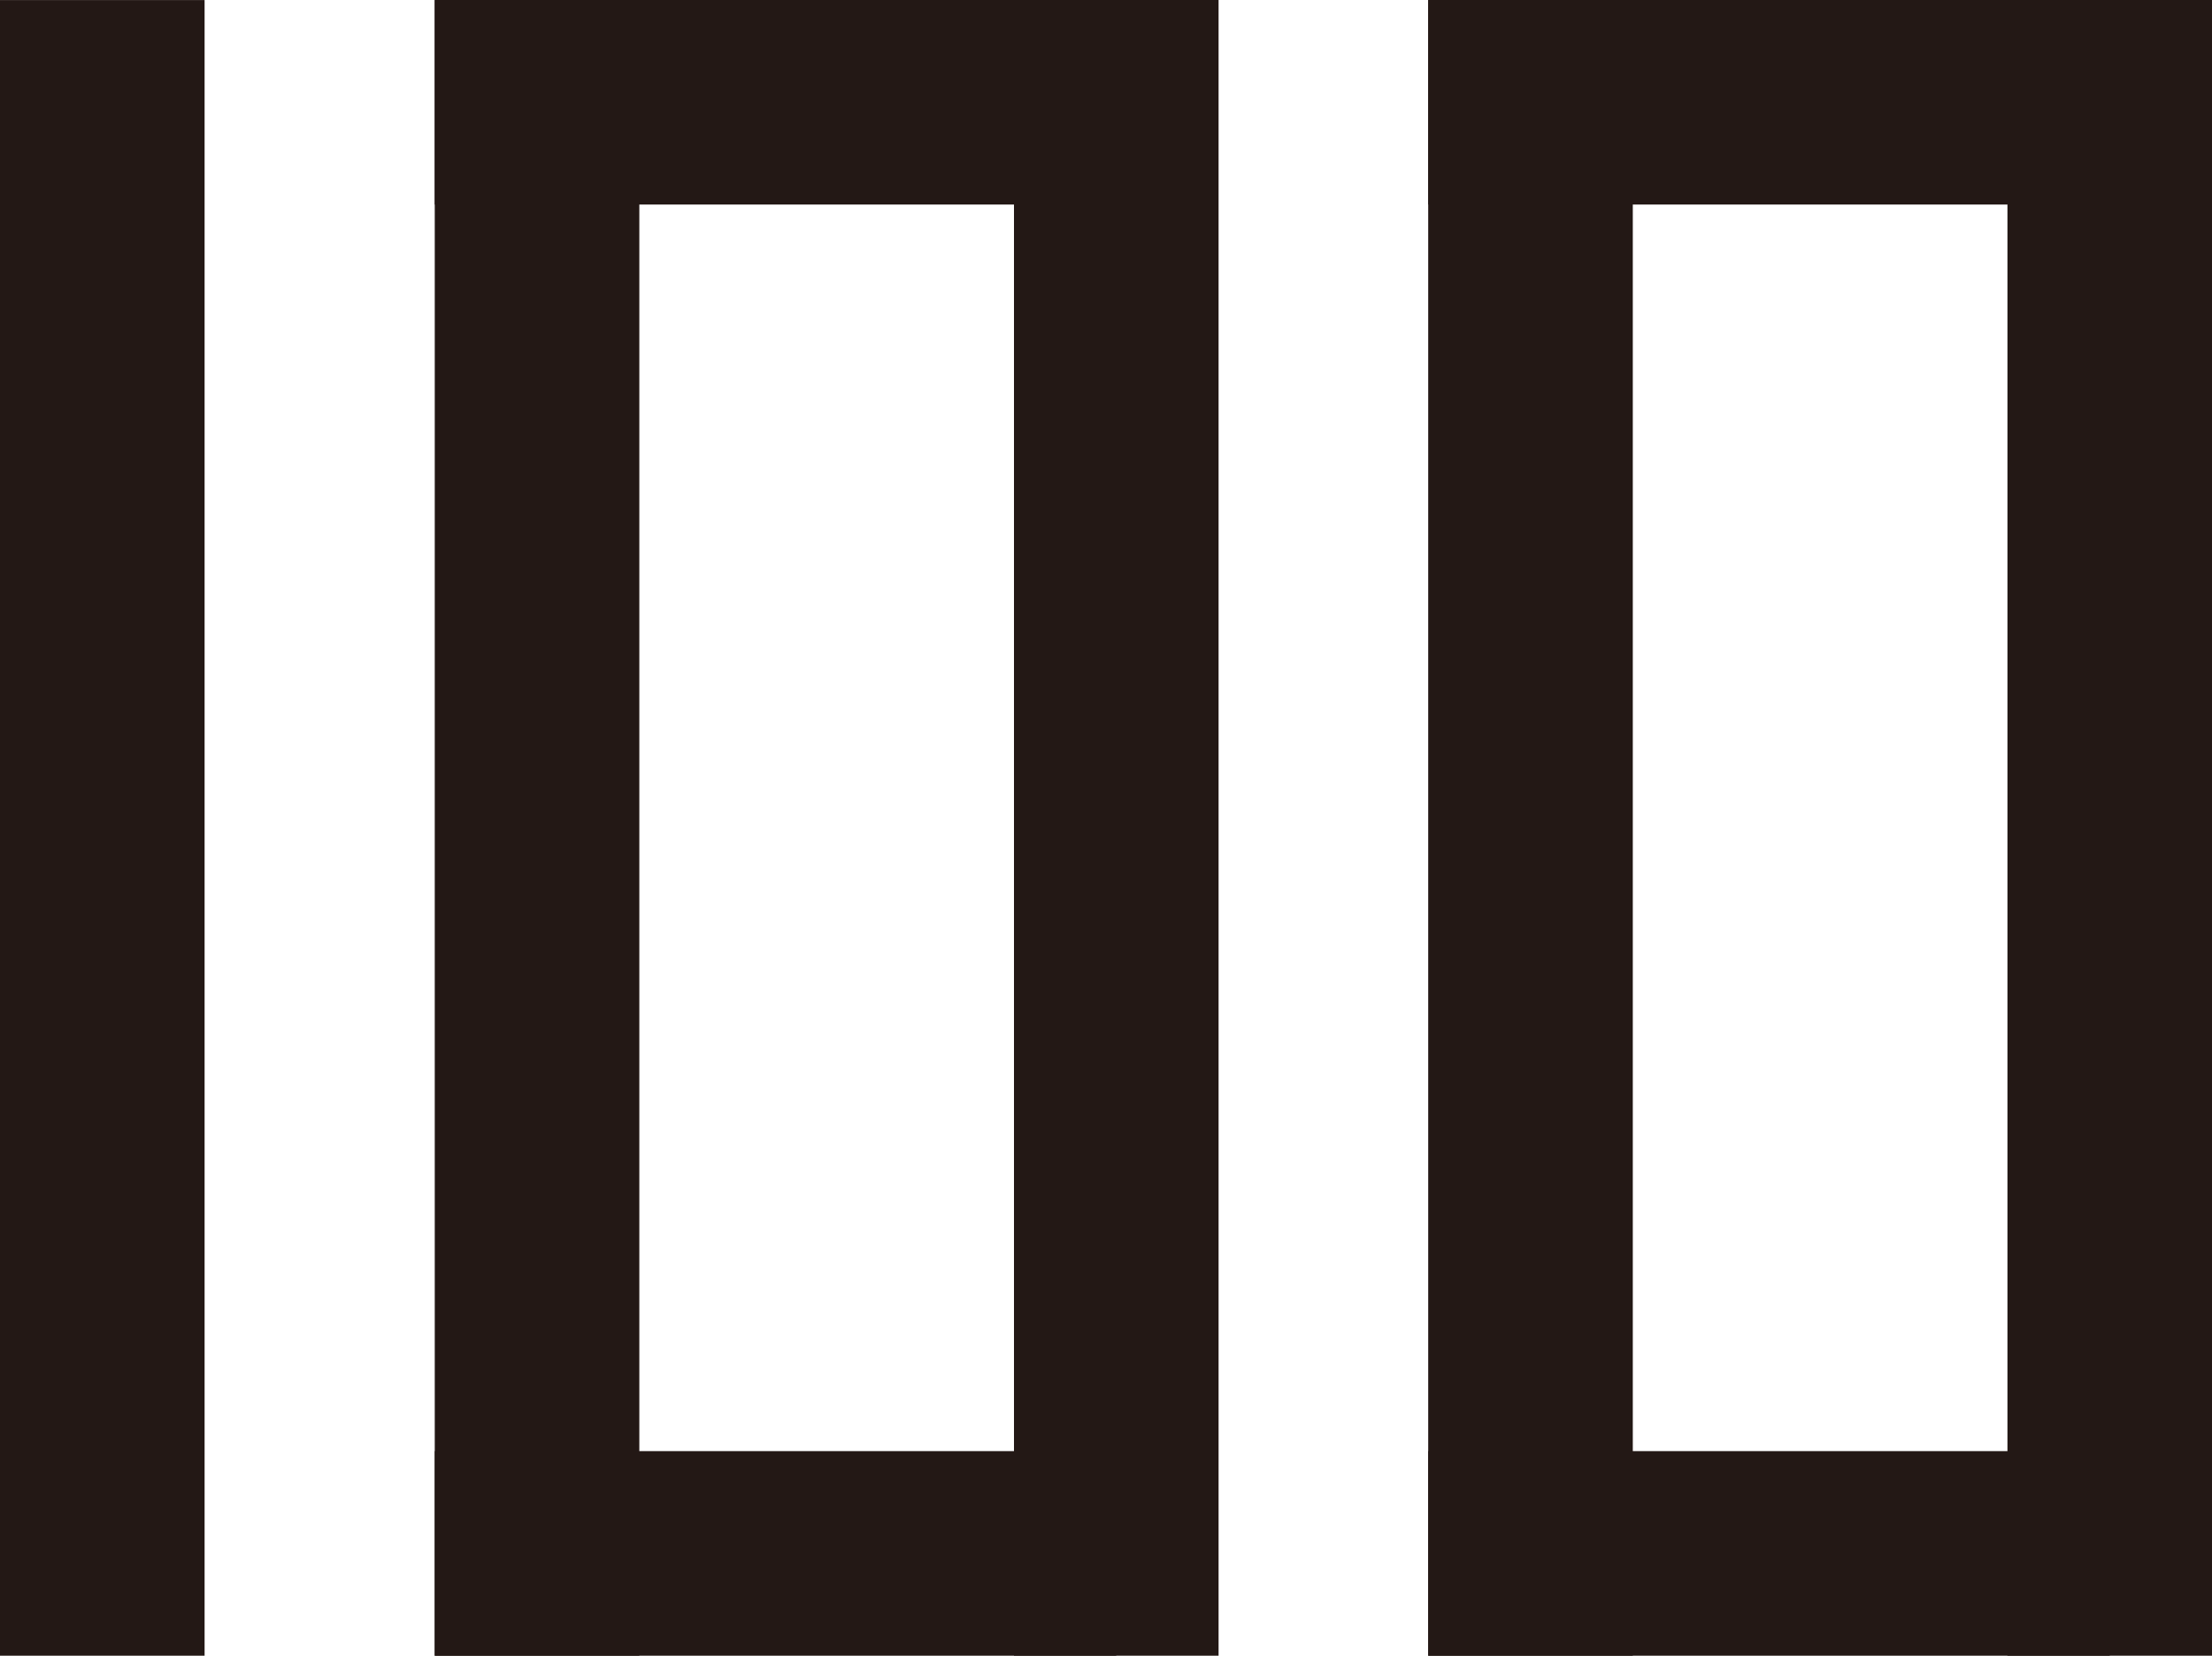
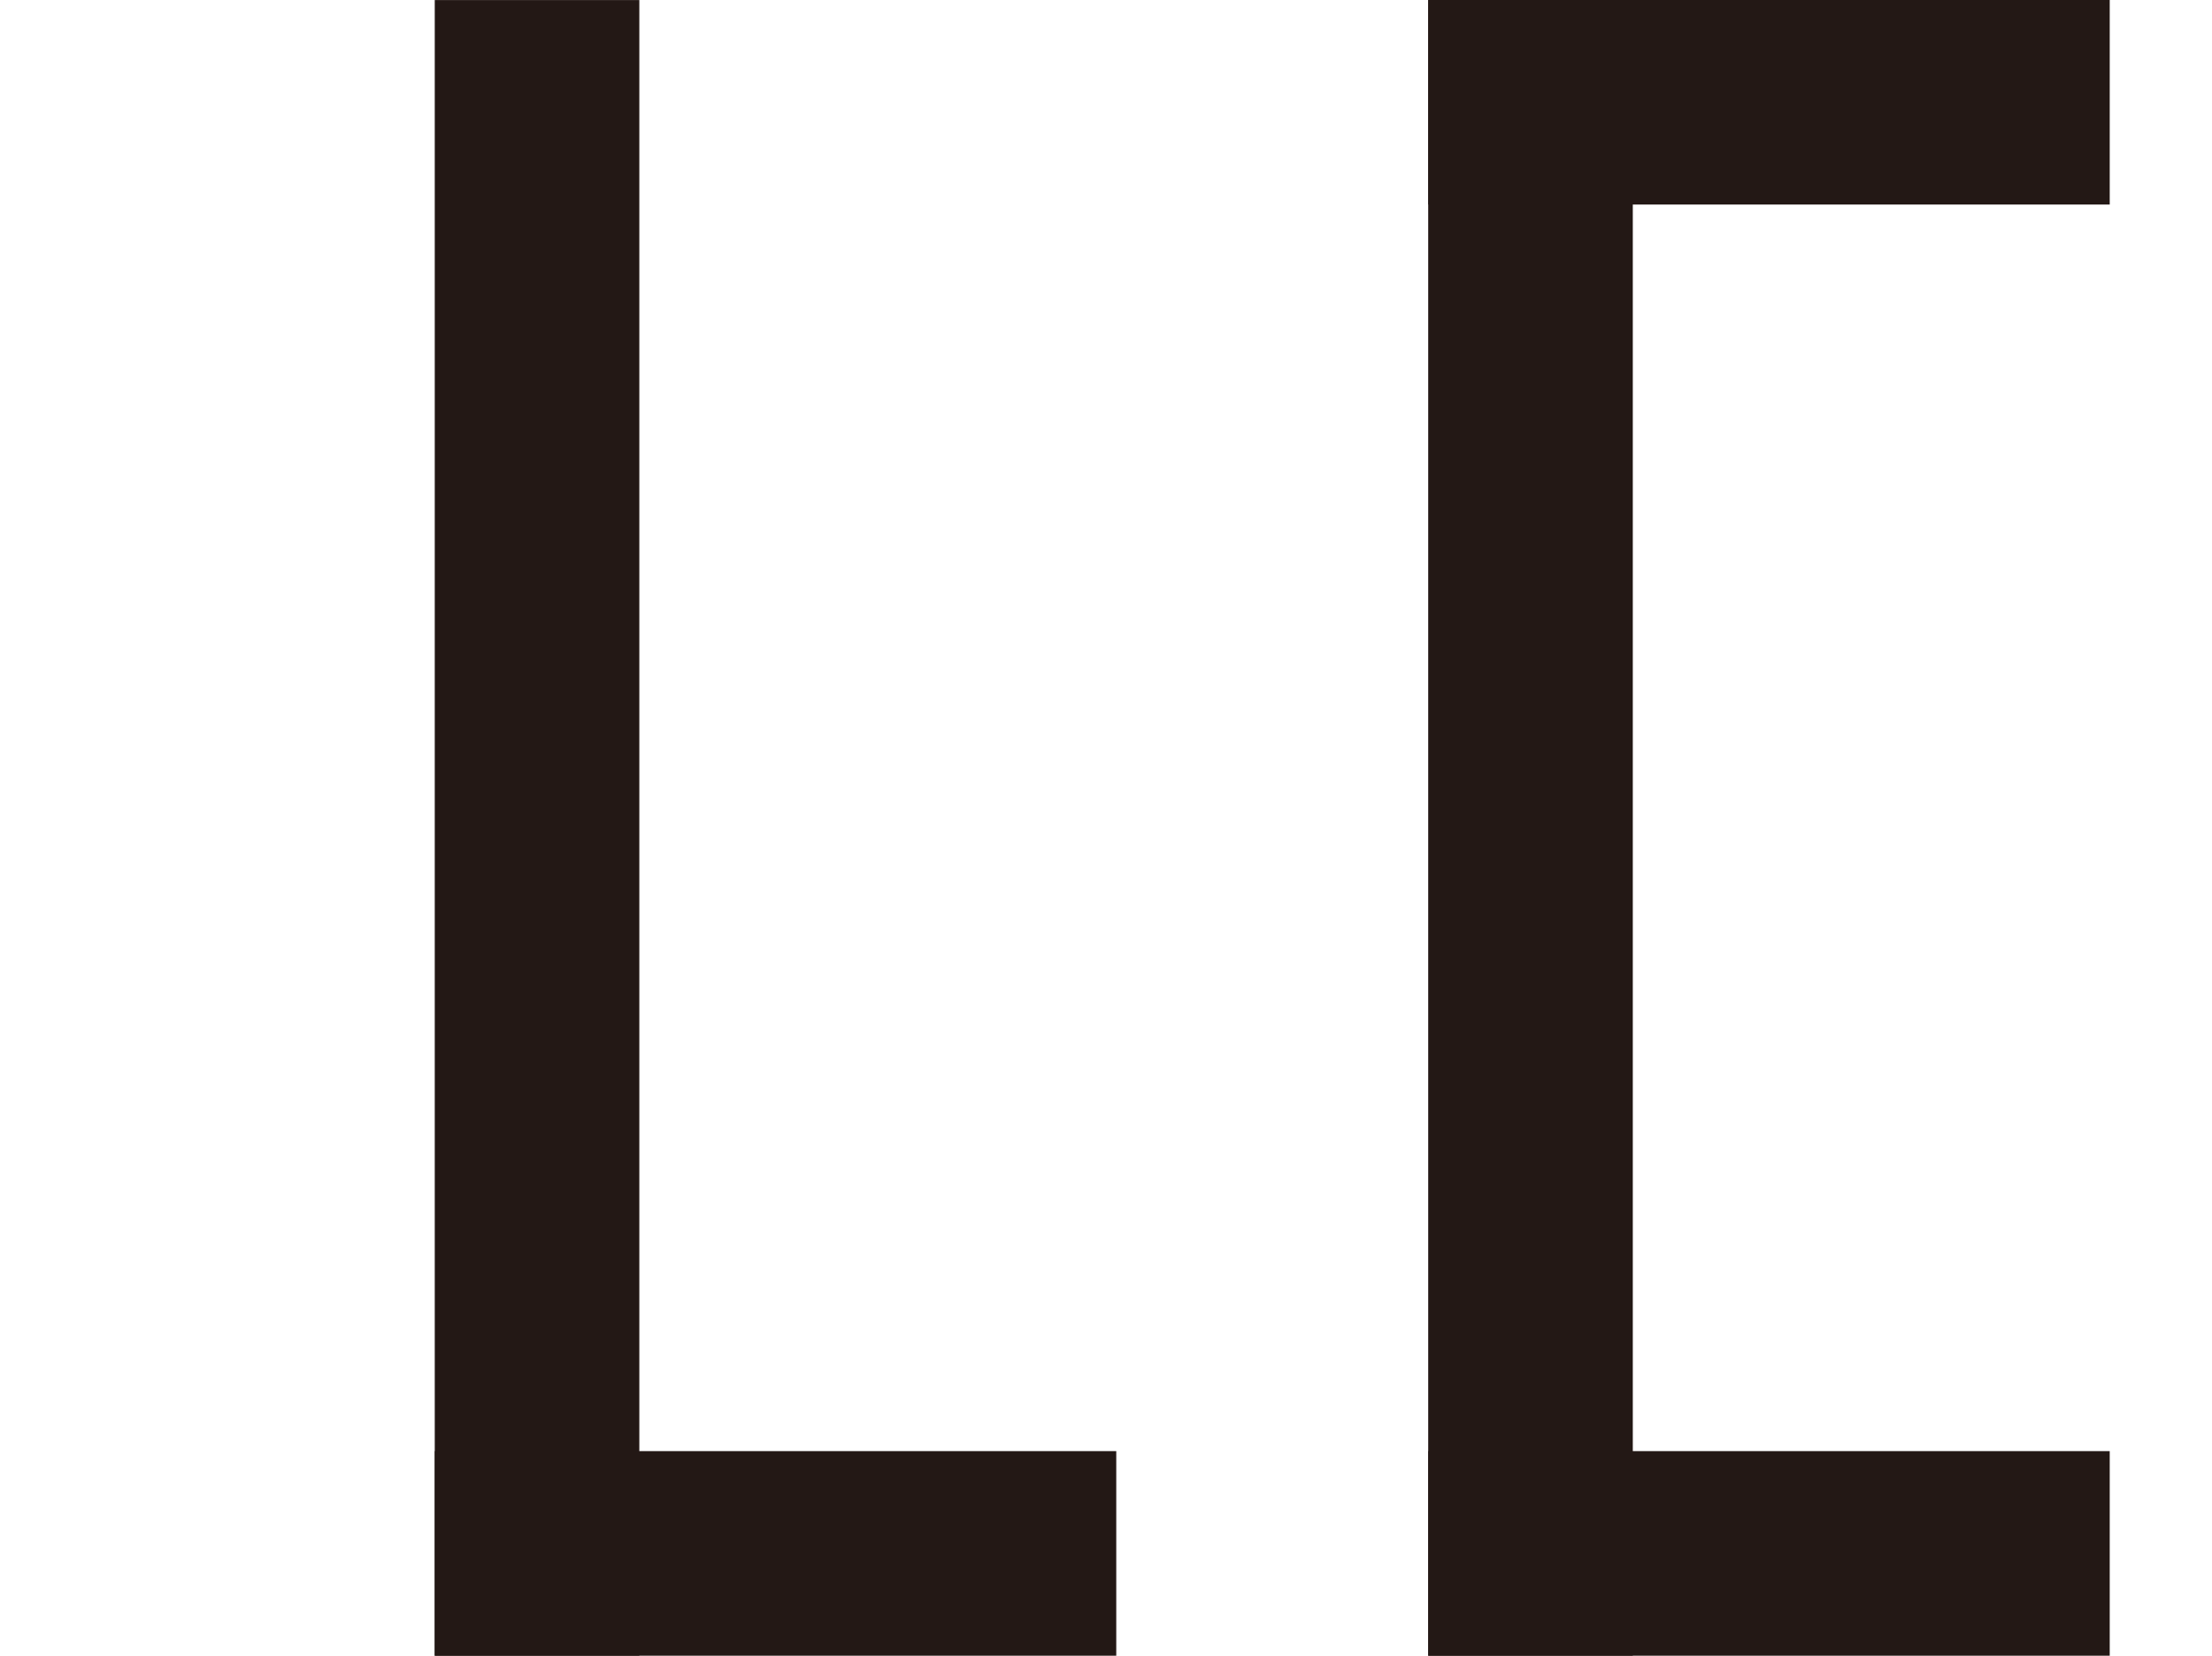
<svg xmlns="http://www.w3.org/2000/svg" id="_レイヤー_2" data-name="レイヤー 2" width="71.782" height="53.74" viewBox="0 0 71.782 53.74">
  <g id="_コンテンツ" data-name="コンテンツ">
    <g>
-       <rect x="-23.551" y="23.551" width="53.74" height="6.639" transform="translate(-23.551 30.19) rotate(-90)" style="fill: #231815;" />
      <g>
        <rect x="-9.443" y="23.551" width="53.74" height="6.639" transform="translate(-9.443 44.298) rotate(-90)" style="fill: #231815;" />
-         <rect x="14.108" width="22.116" height="6.639" style="fill: #231815;" />
        <rect x="14.108" y="47.101" width="22.116" height="6.639" style="fill: #231815;" />
-         <rect x="9.354" y="23.551" width="53.74" height="6.639" transform="translate(9.354 63.094) rotate(-90)" style="fill: #231815;" />
      </g>
      <g>
        <rect x="22.796" y="23.551" width="53.74" height="6.639" transform="translate(22.796 76.537) rotate(-90)" style="fill: #231815;" />
        <rect x="46.347" width="22.116" height="6.639" style="fill: #231815;" />
        <rect x="46.347" y="47.101" width="22.116" height="6.639" style="fill: #231815;" />
-         <rect x="41.593" y="23.551" width="53.74" height="6.639" transform="translate(41.593 95.333) rotate(-90)" style="fill: #231815;" />
      </g>
    </g>
  </g>
</svg>